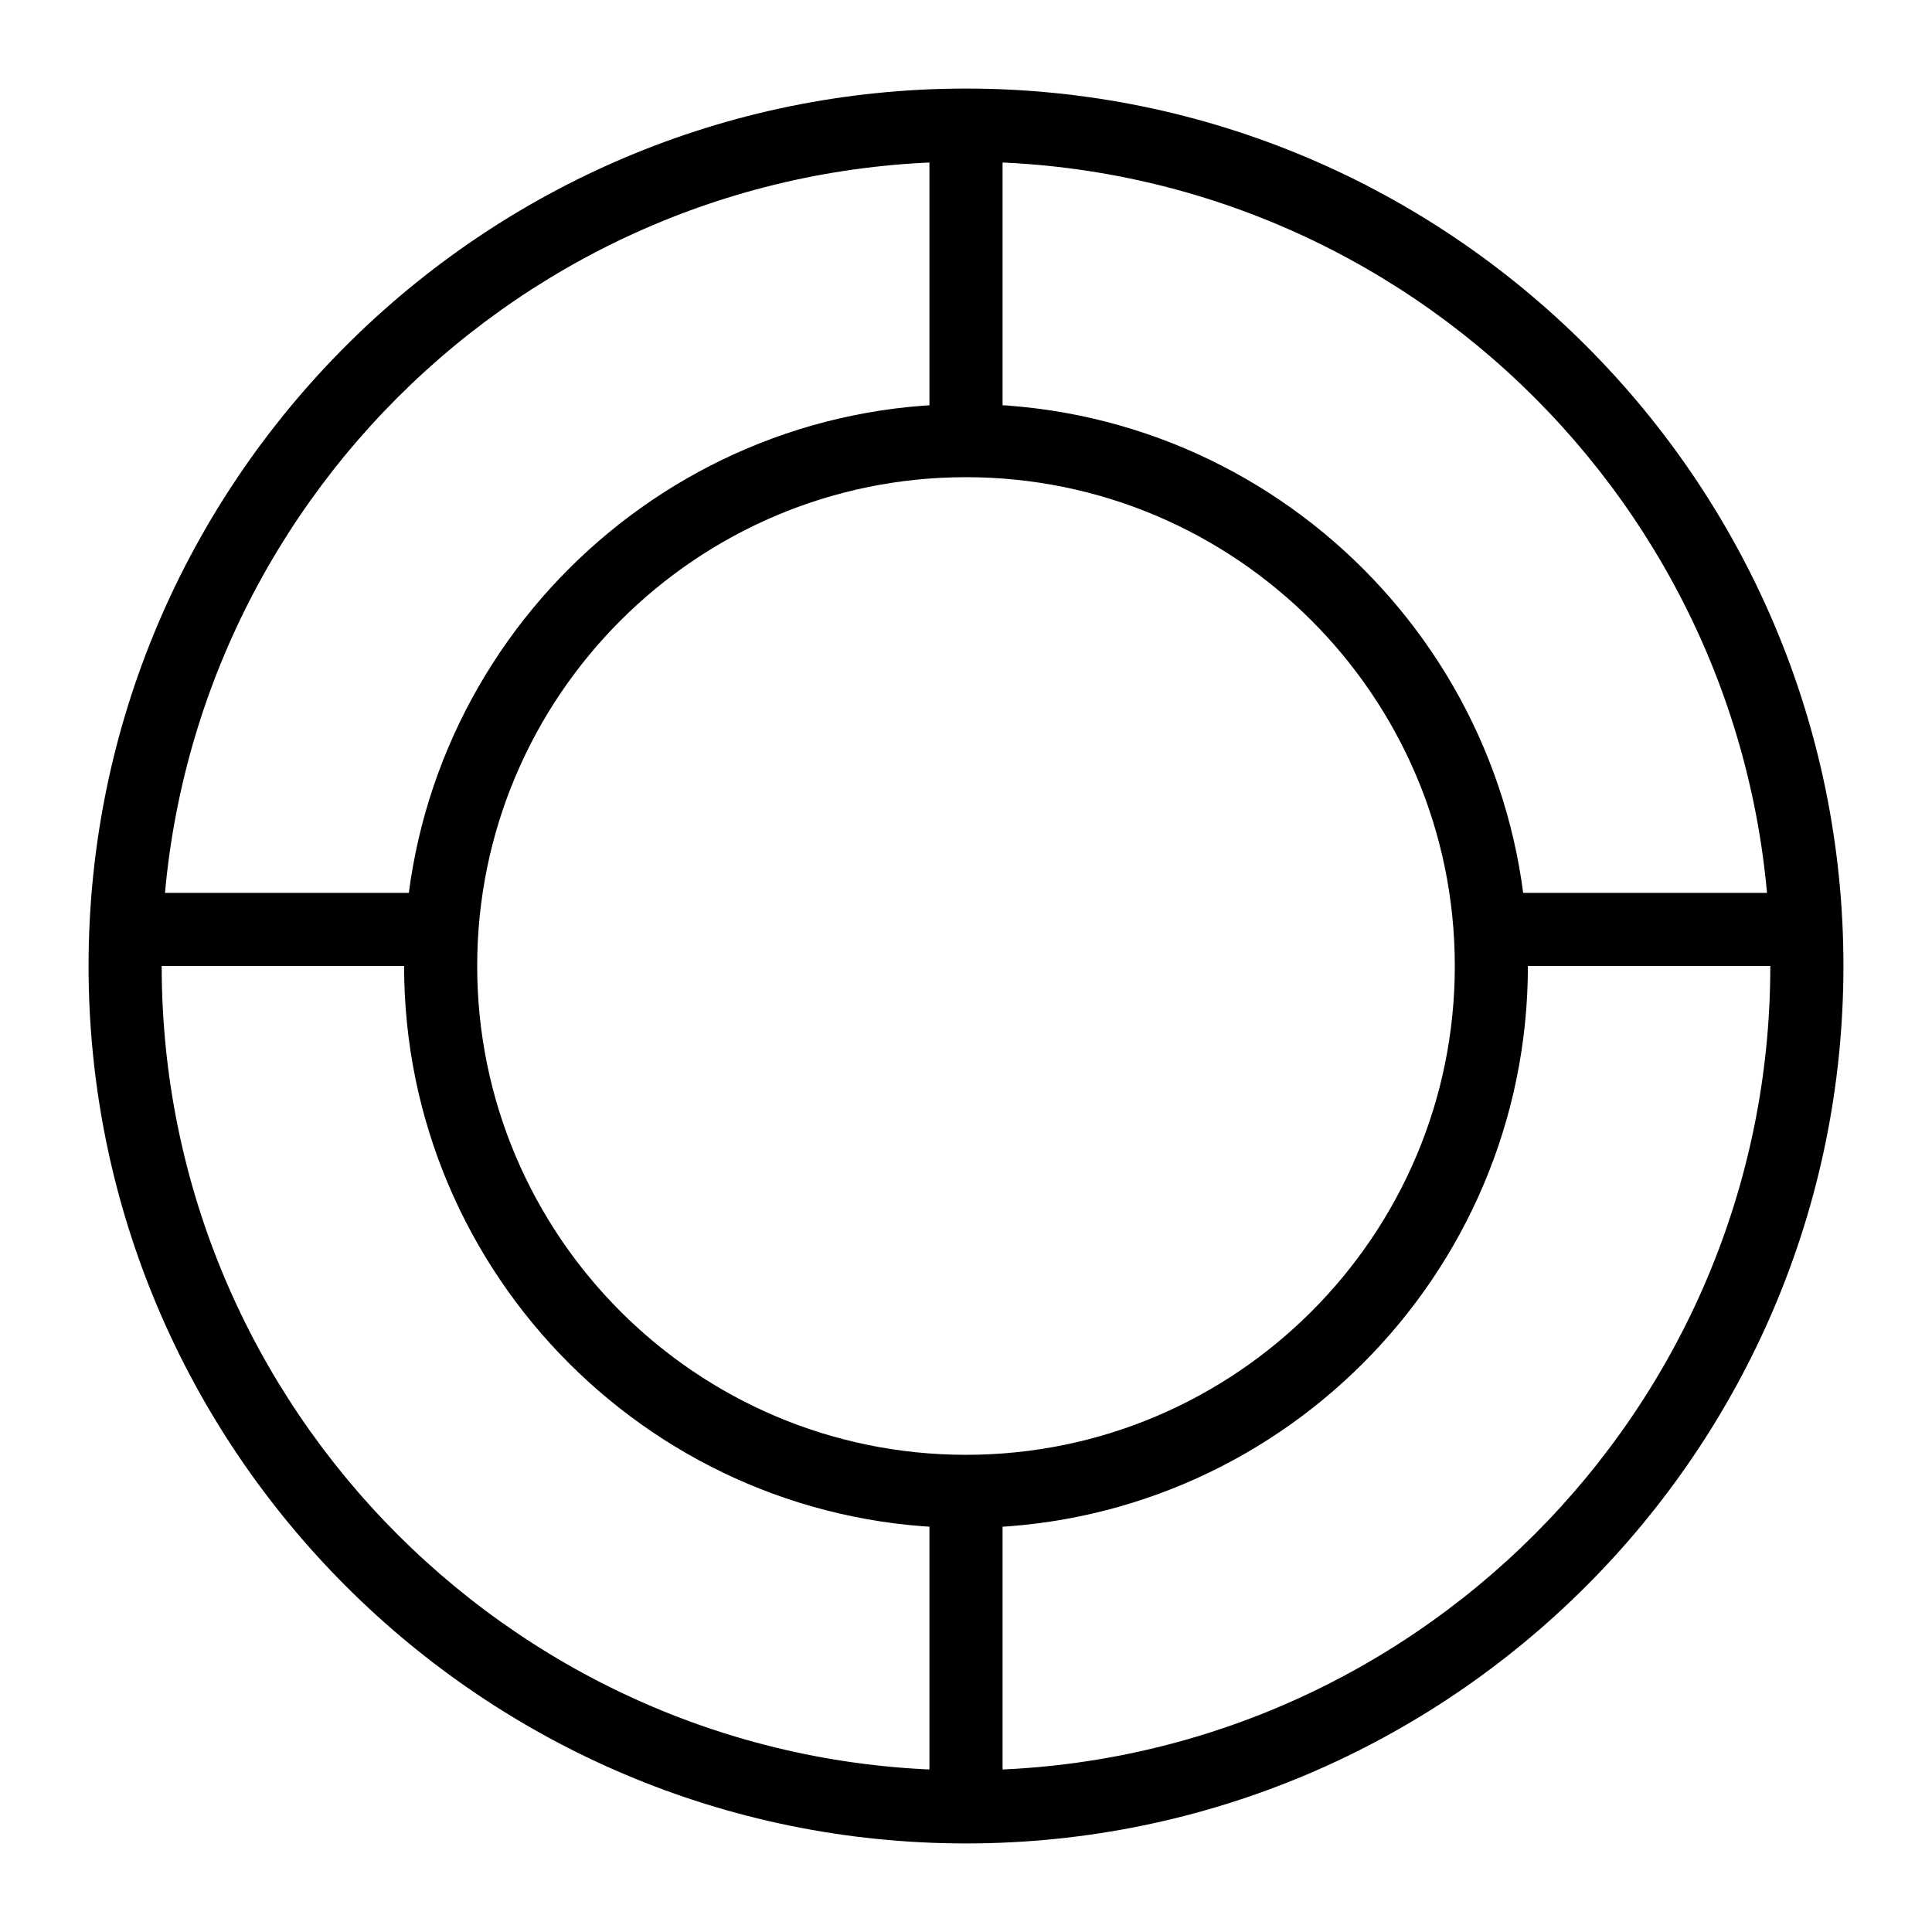
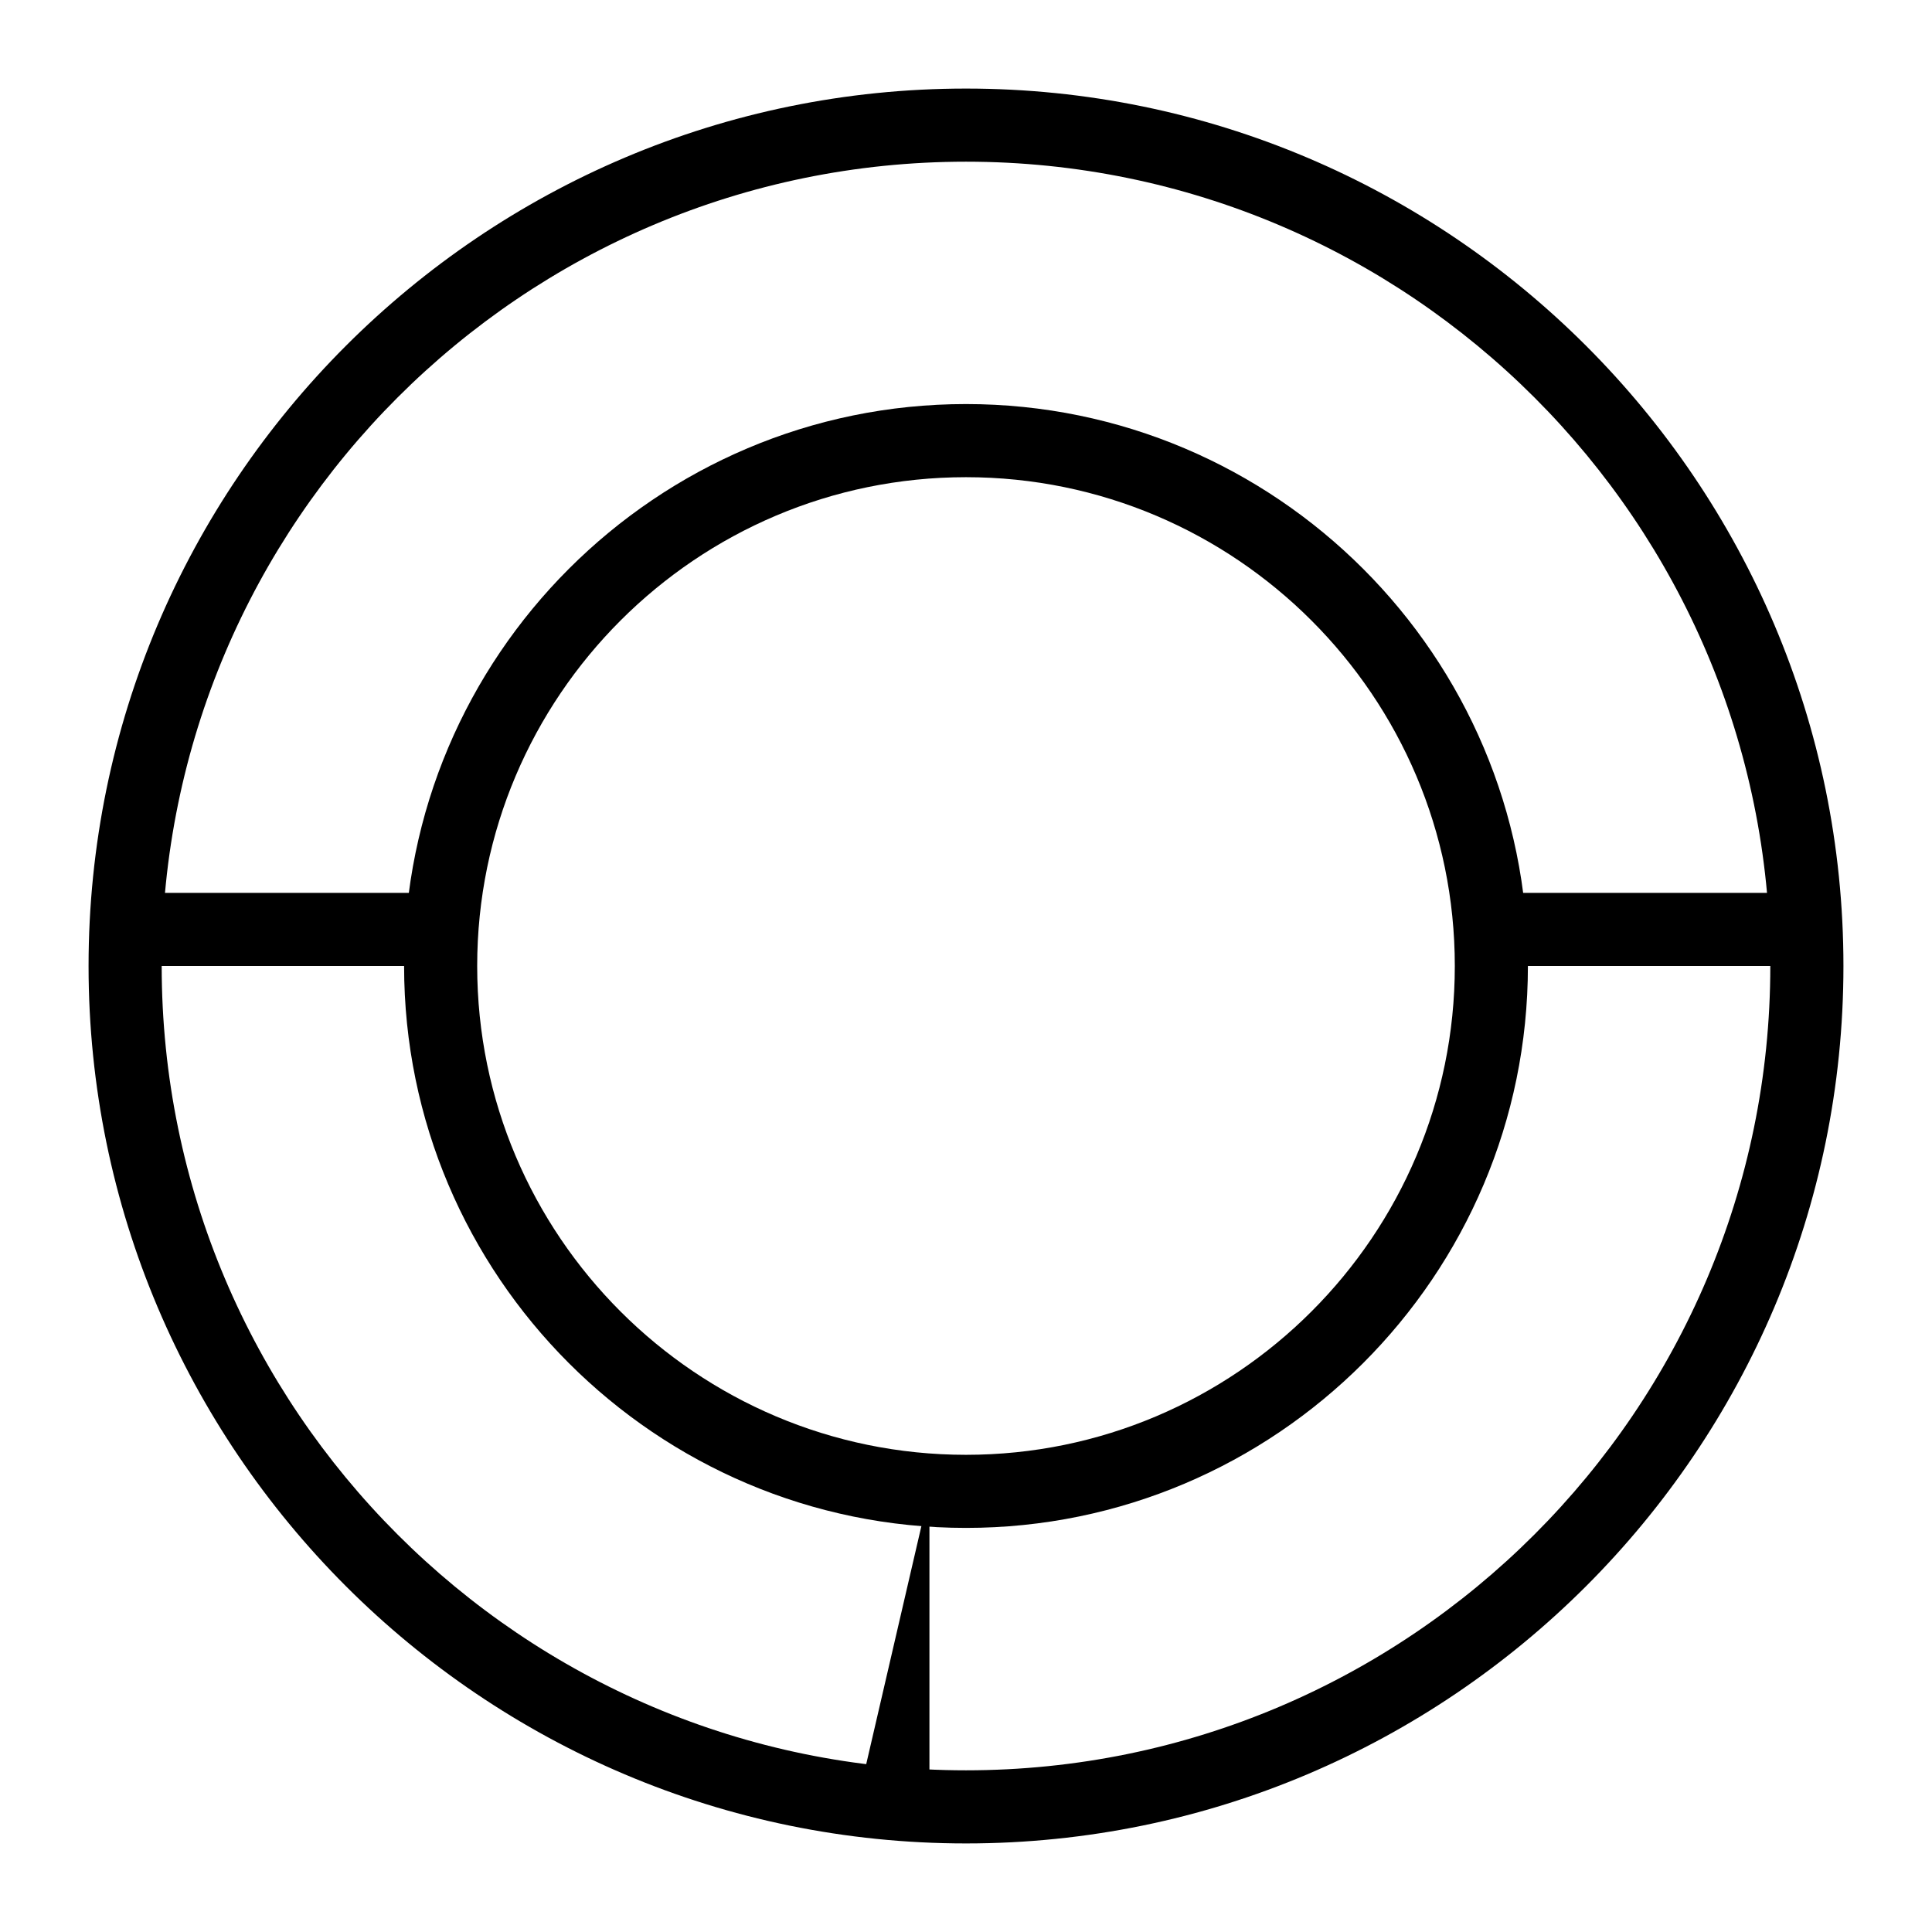
<svg xmlns="http://www.w3.org/2000/svg" fill="#000000" width="800px" height="800px" version="1.1" viewBox="144 144 512 512">
  <g>
    <path d="m400 632.53c-128.21 0-232.53-104.32-232.53-232.53 0-128.21 104.31-232.53 232.53-232.53s232.53 104.31 232.53 232.53c0 128.21-104.32 232.53-232.53 232.53zm0-445.68c-117.53 0-213.15 95.621-213.15 213.15s95.617 213.15 213.15 213.15 213.15-95.617 213.15-213.15c0.004-117.53-95.613-213.15-213.14-213.15z" />
    <path d="m400 548.91c-82.109 0-148.91-66.797-148.91-148.91-0.004-82.117 66.801-148.92 148.91-148.92 82.113 0 148.91 66.797 148.91 148.91 0 82.121-66.805 148.92-148.91 148.92zm0-278.45c-71.426 0-129.54 58.113-129.54 129.54s58.109 129.54 129.54 129.54 129.54-58.109 129.54-129.54-58.109-129.54-129.54-129.54z" />
-     <path d="m390.31 177.27h19.379v83.5h-19.379z" />
-     <path d="m390.31 539.23h19.379v83.613h-19.379z" />
+     <path d="m390.31 539.23v83.613h-19.379z" />
    <path d="m538.87 380.62h83.965v19.379h-83.965z" />
    <path d="m175.86 380.62h85.27v19.379h-85.27z" />
  </g>
</svg>